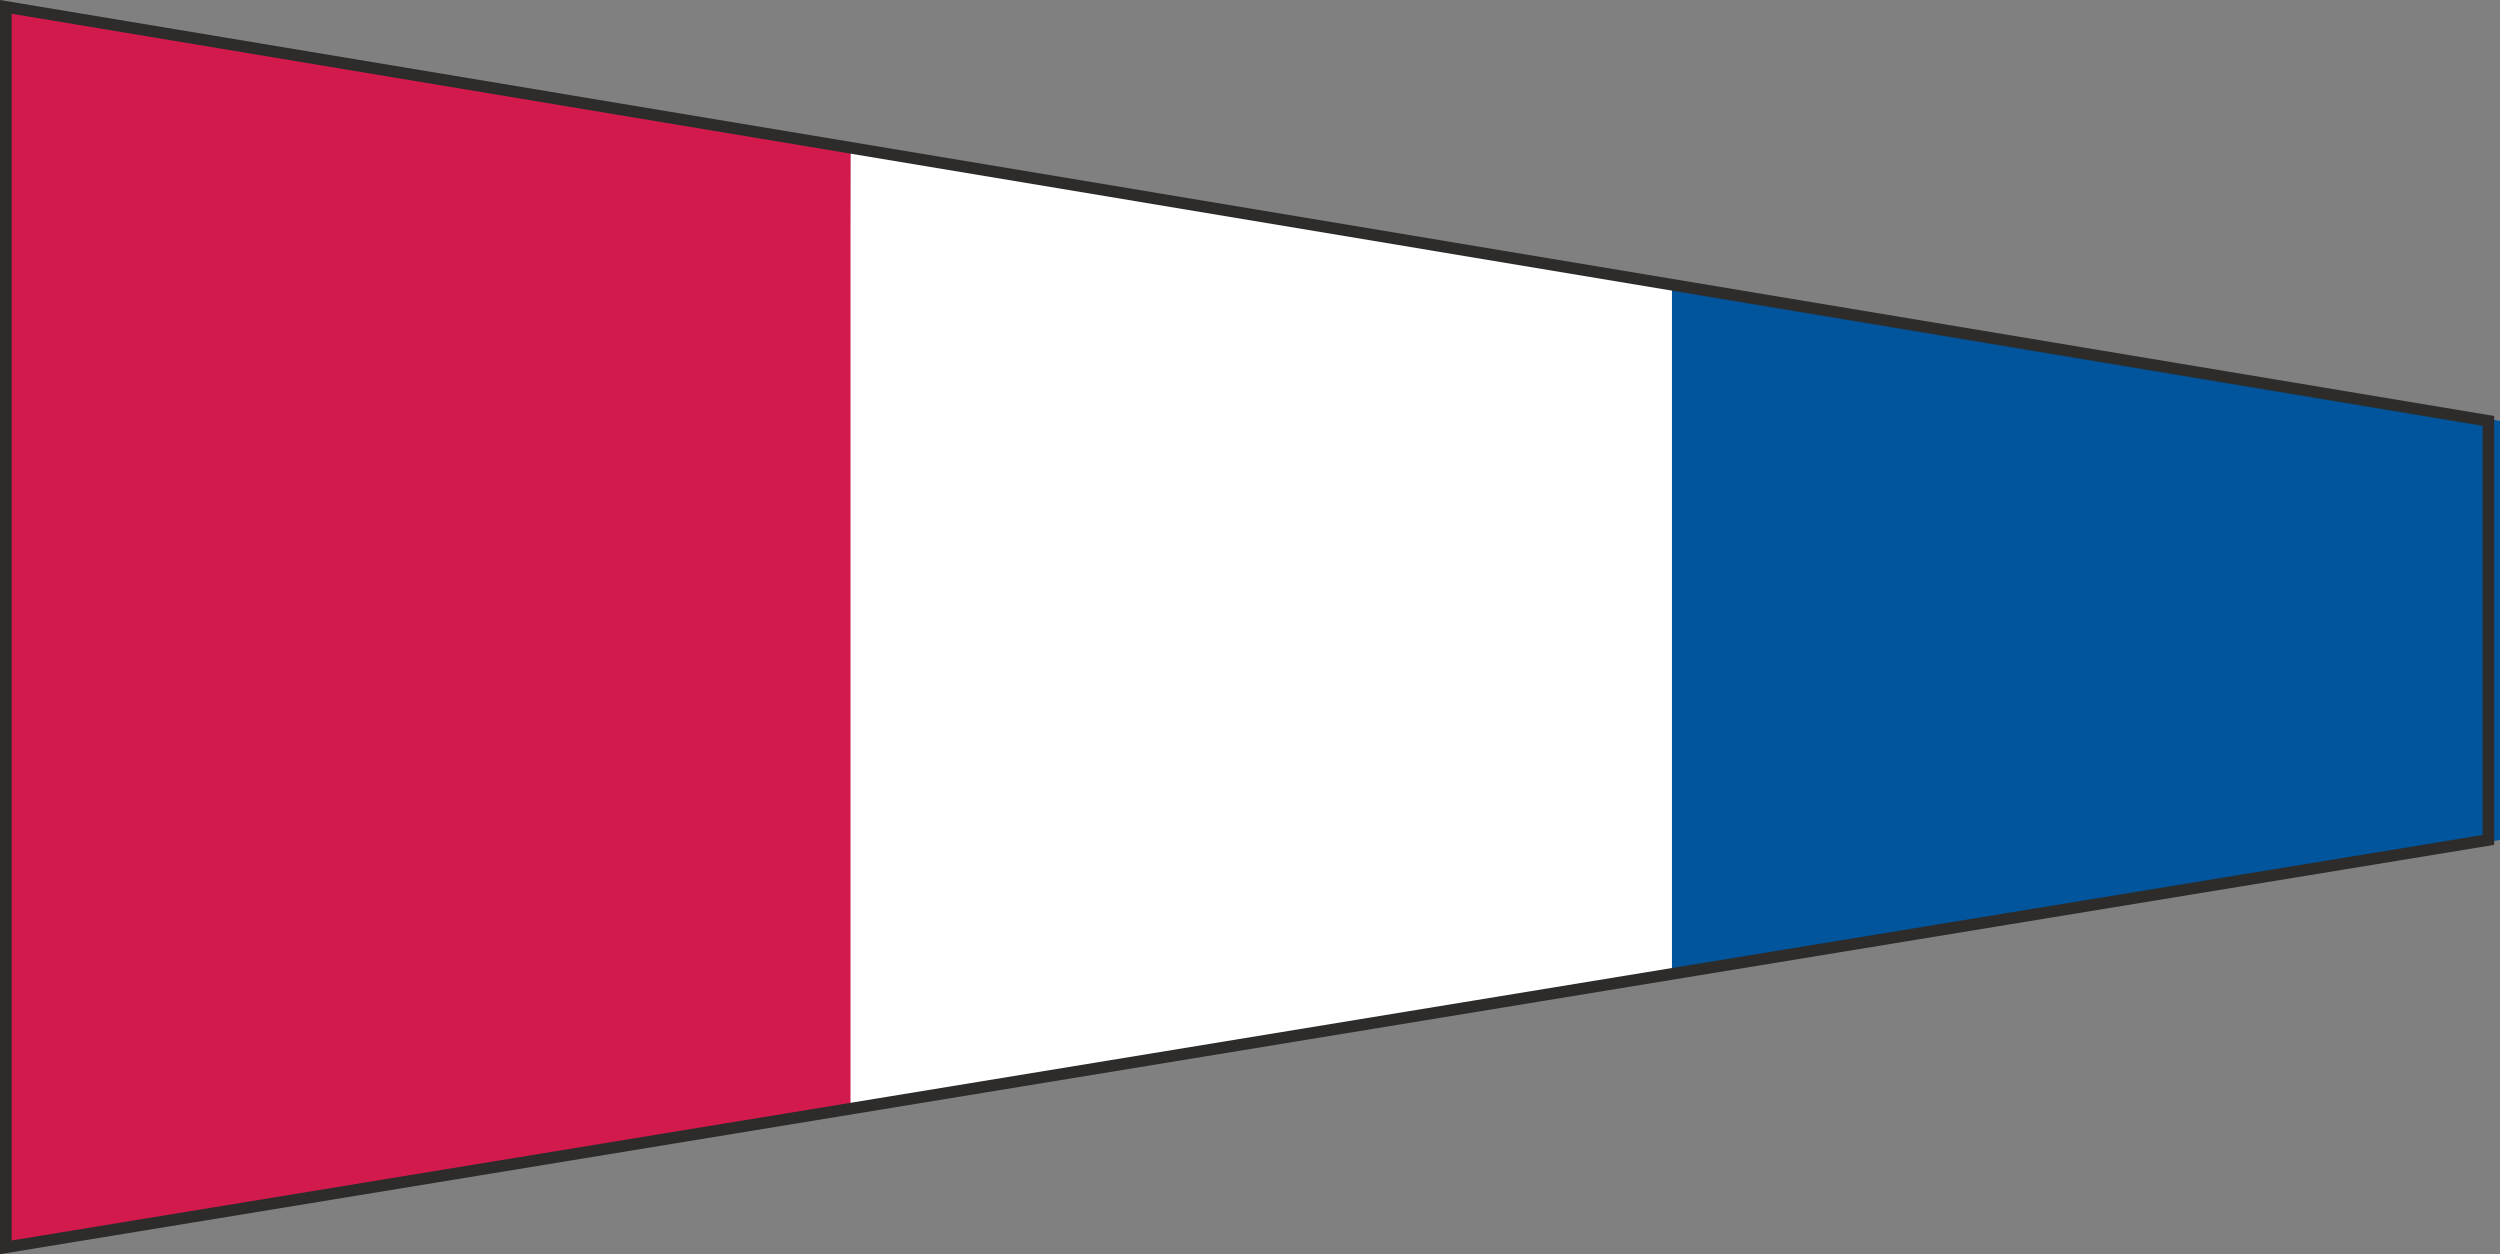
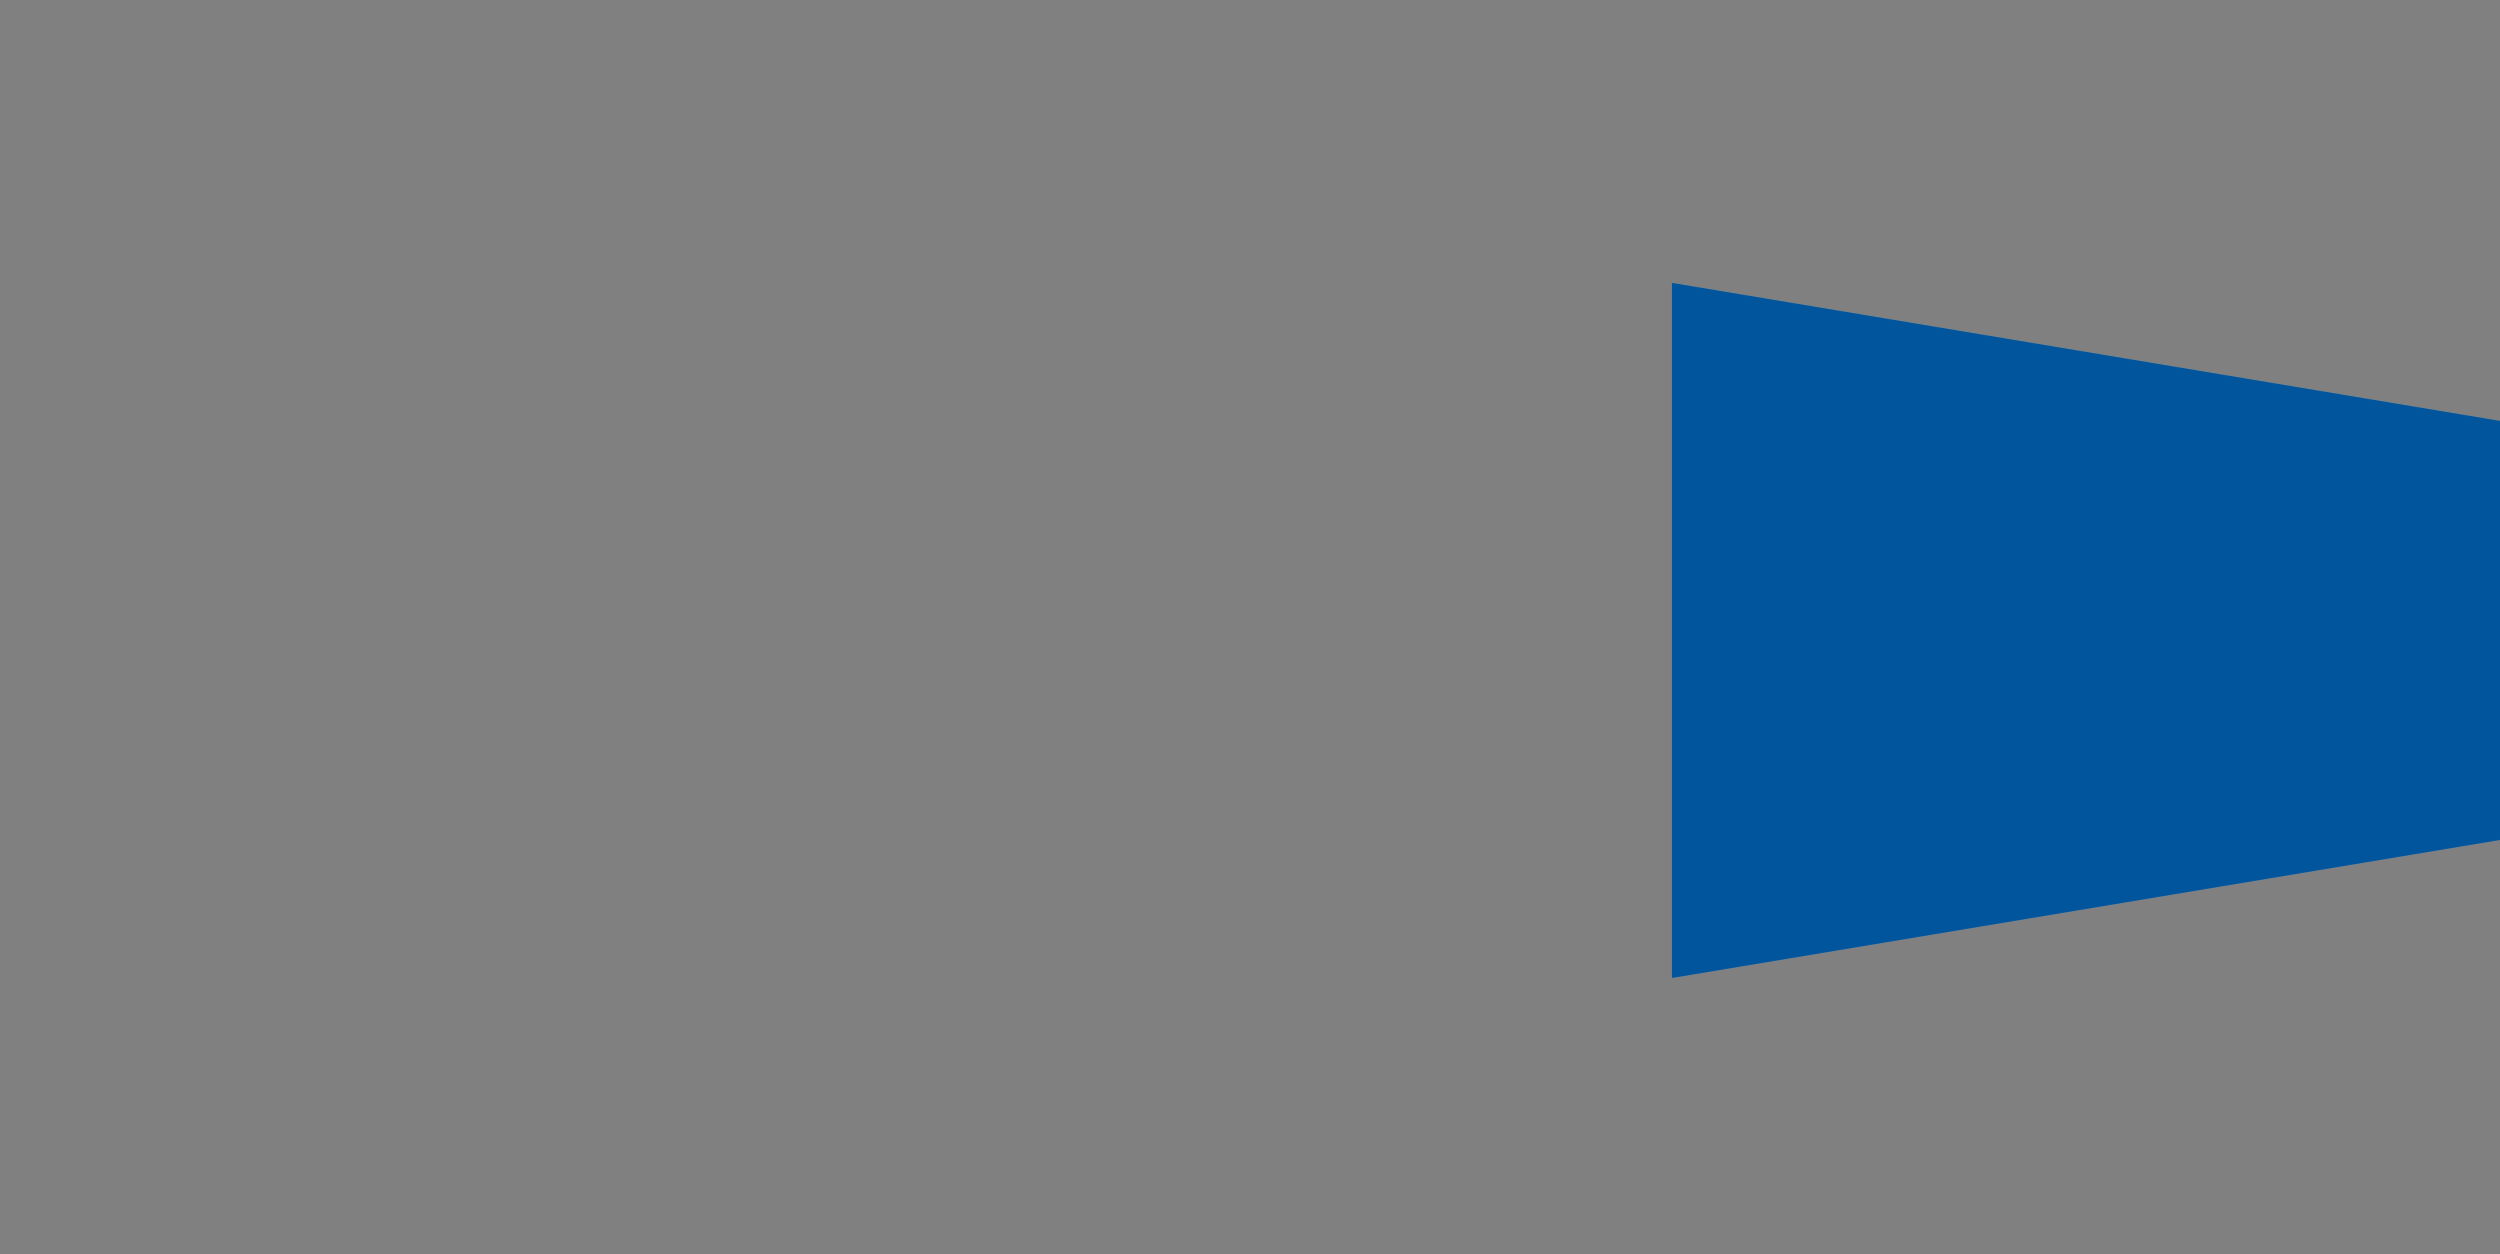
<svg xmlns="http://www.w3.org/2000/svg" height="144.817" viewBox="0 0 216.504 108.612" width="288.672">
  <rect x="0" y="0" width="216.504" height="108.612" fill="#808080" stroke="none" />
  <path style="fill:none" d="M405.638 439.233v-36.288l-214.992-35.856v107.424z" transform="translate(-189.134 -366.494)" />
  <path style="fill:#00559d" d="m405.638 439.233-71.712 11.952v-60.192l71.712 11.952z" transform="translate(-189.134 -366.494)" />
-   <path style="fill:#fff" d="m262.79 379.04 71.136 11.953v60.192l-71.64 11.448z" transform="translate(-189.134 -366.494)" />
-   <path style="fill:#d31a4c" d="m189.638 474.873.288-107.856 72.864 11.952v83.448z" transform="translate(-189.134 -366.494)" />
-   <path style="fill:none;stroke:#2d2c2b;stroke-width:1.008;stroke-miterlimit:10.433" d="M189.638 474.513V367.089l214.992 35.856v36.288z" transform="translate(-189.134 -366.494)" />
</svg>